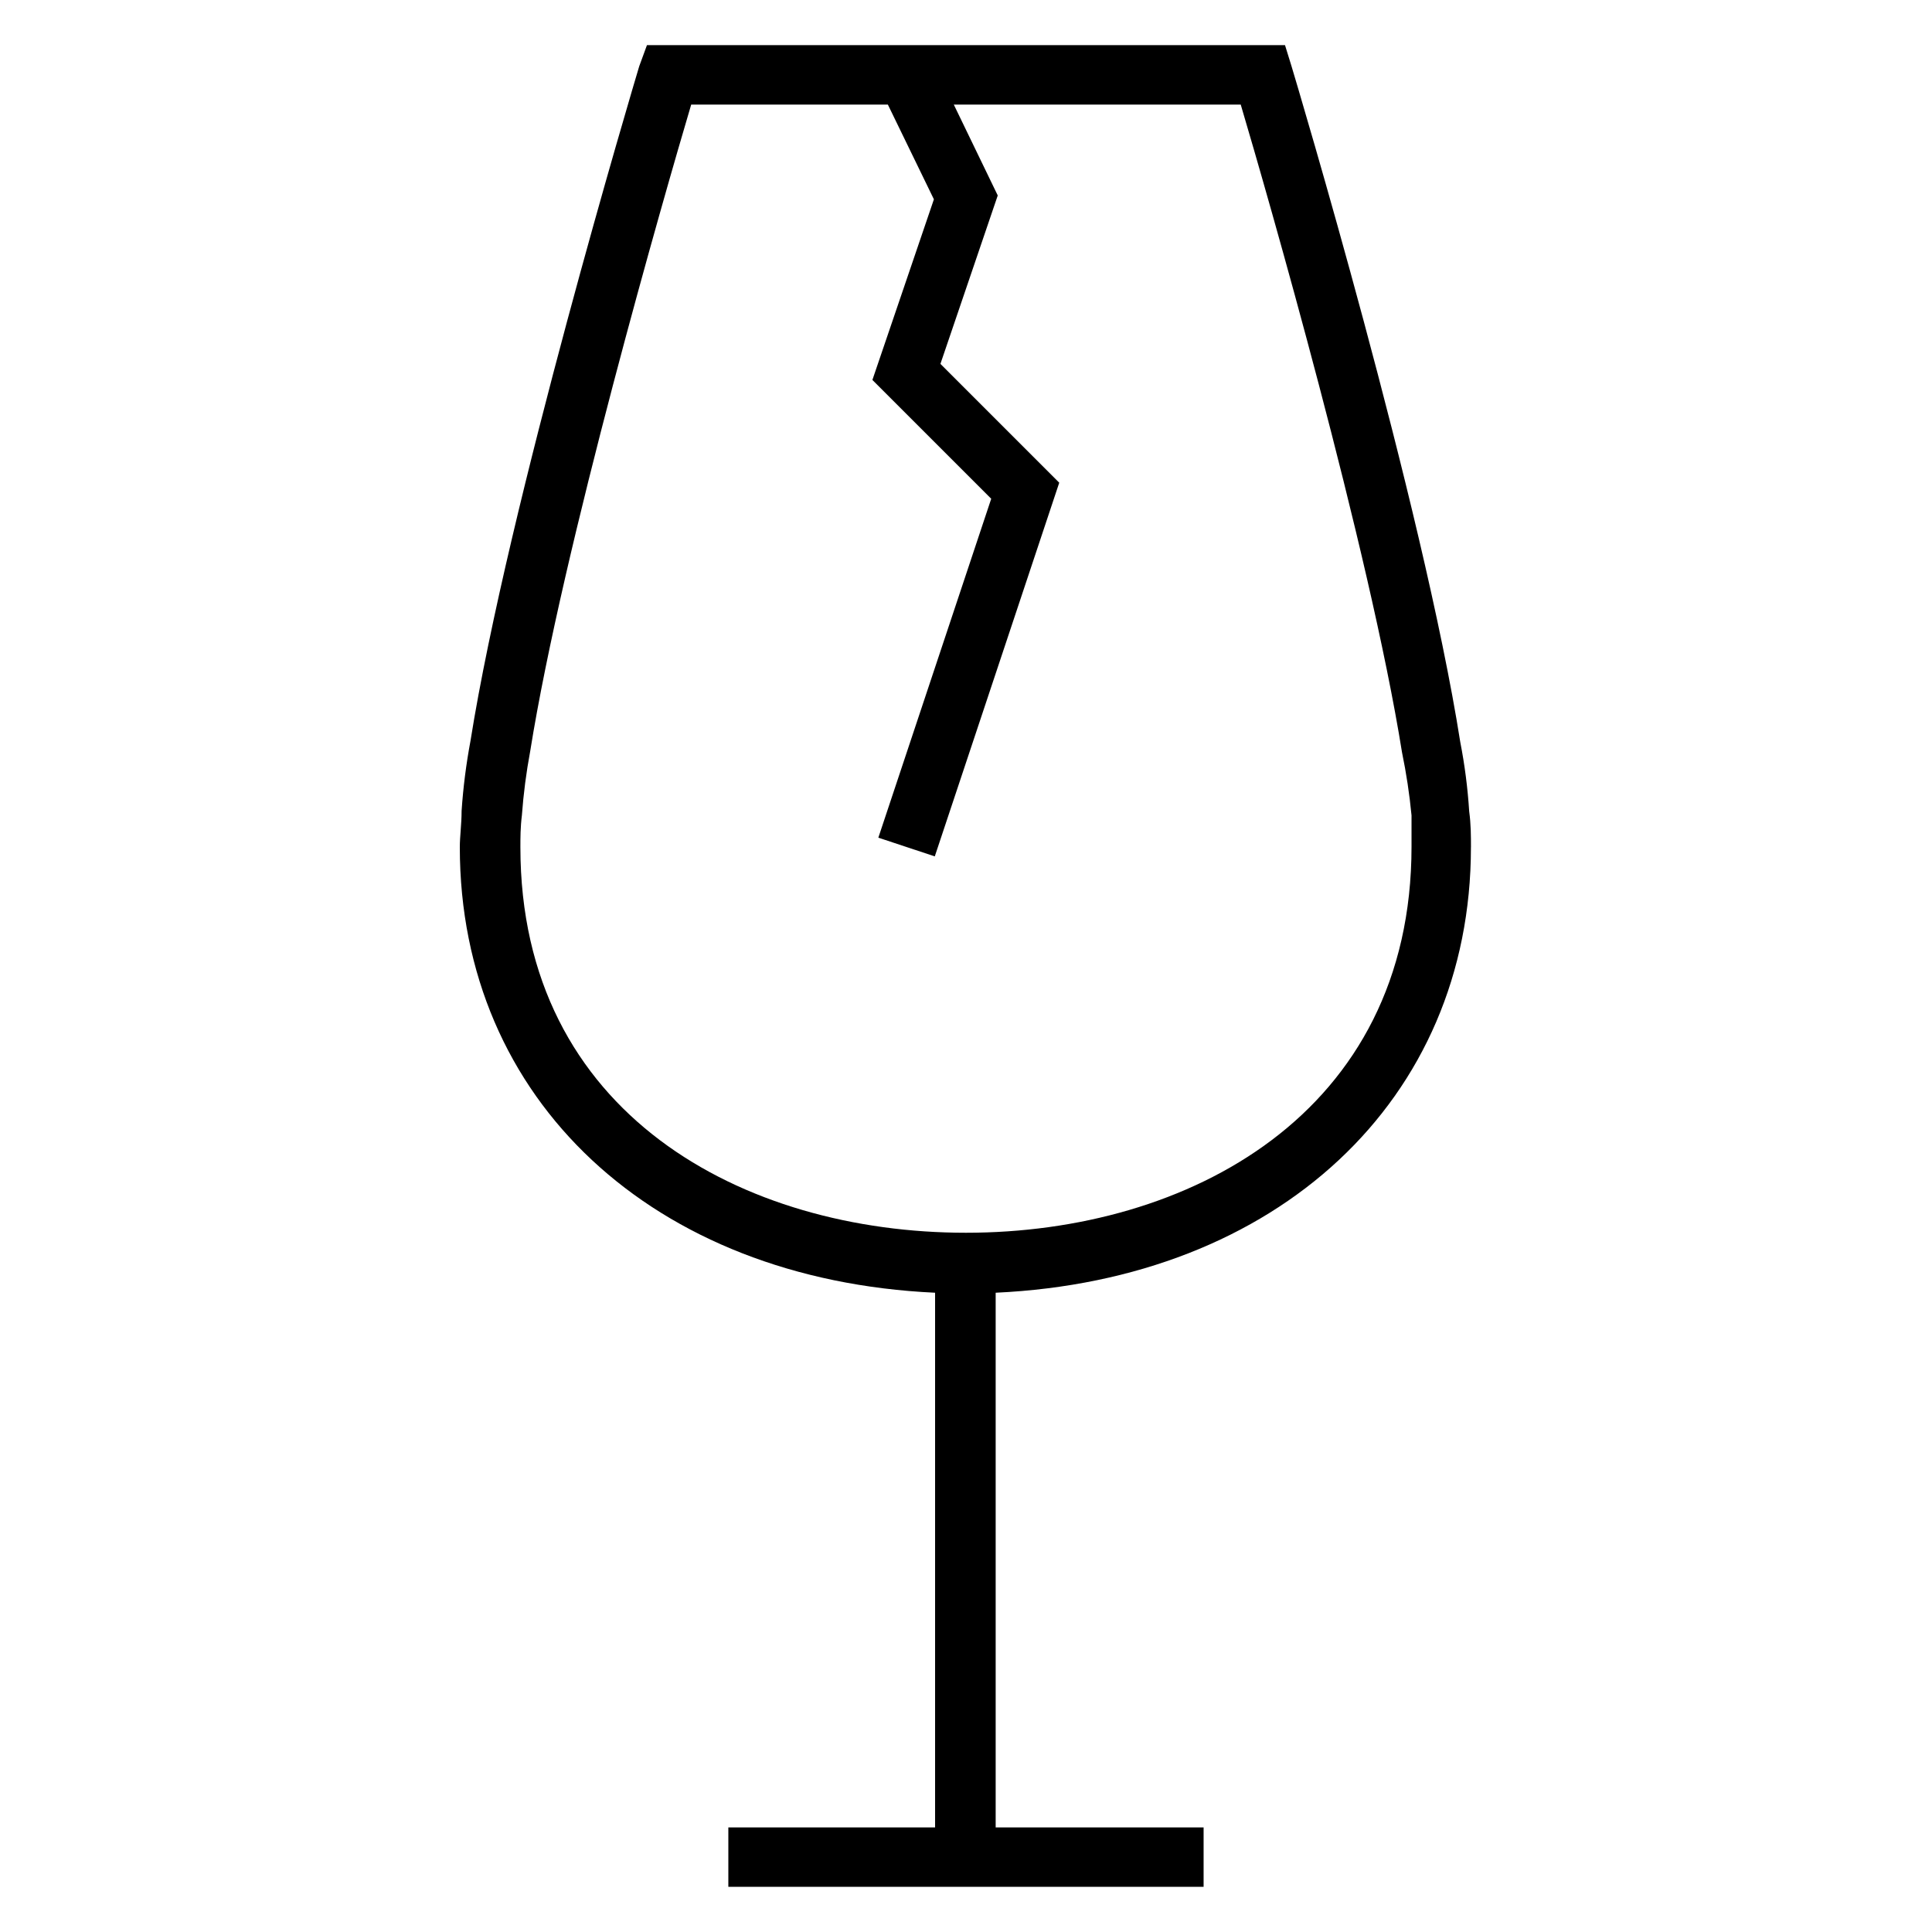
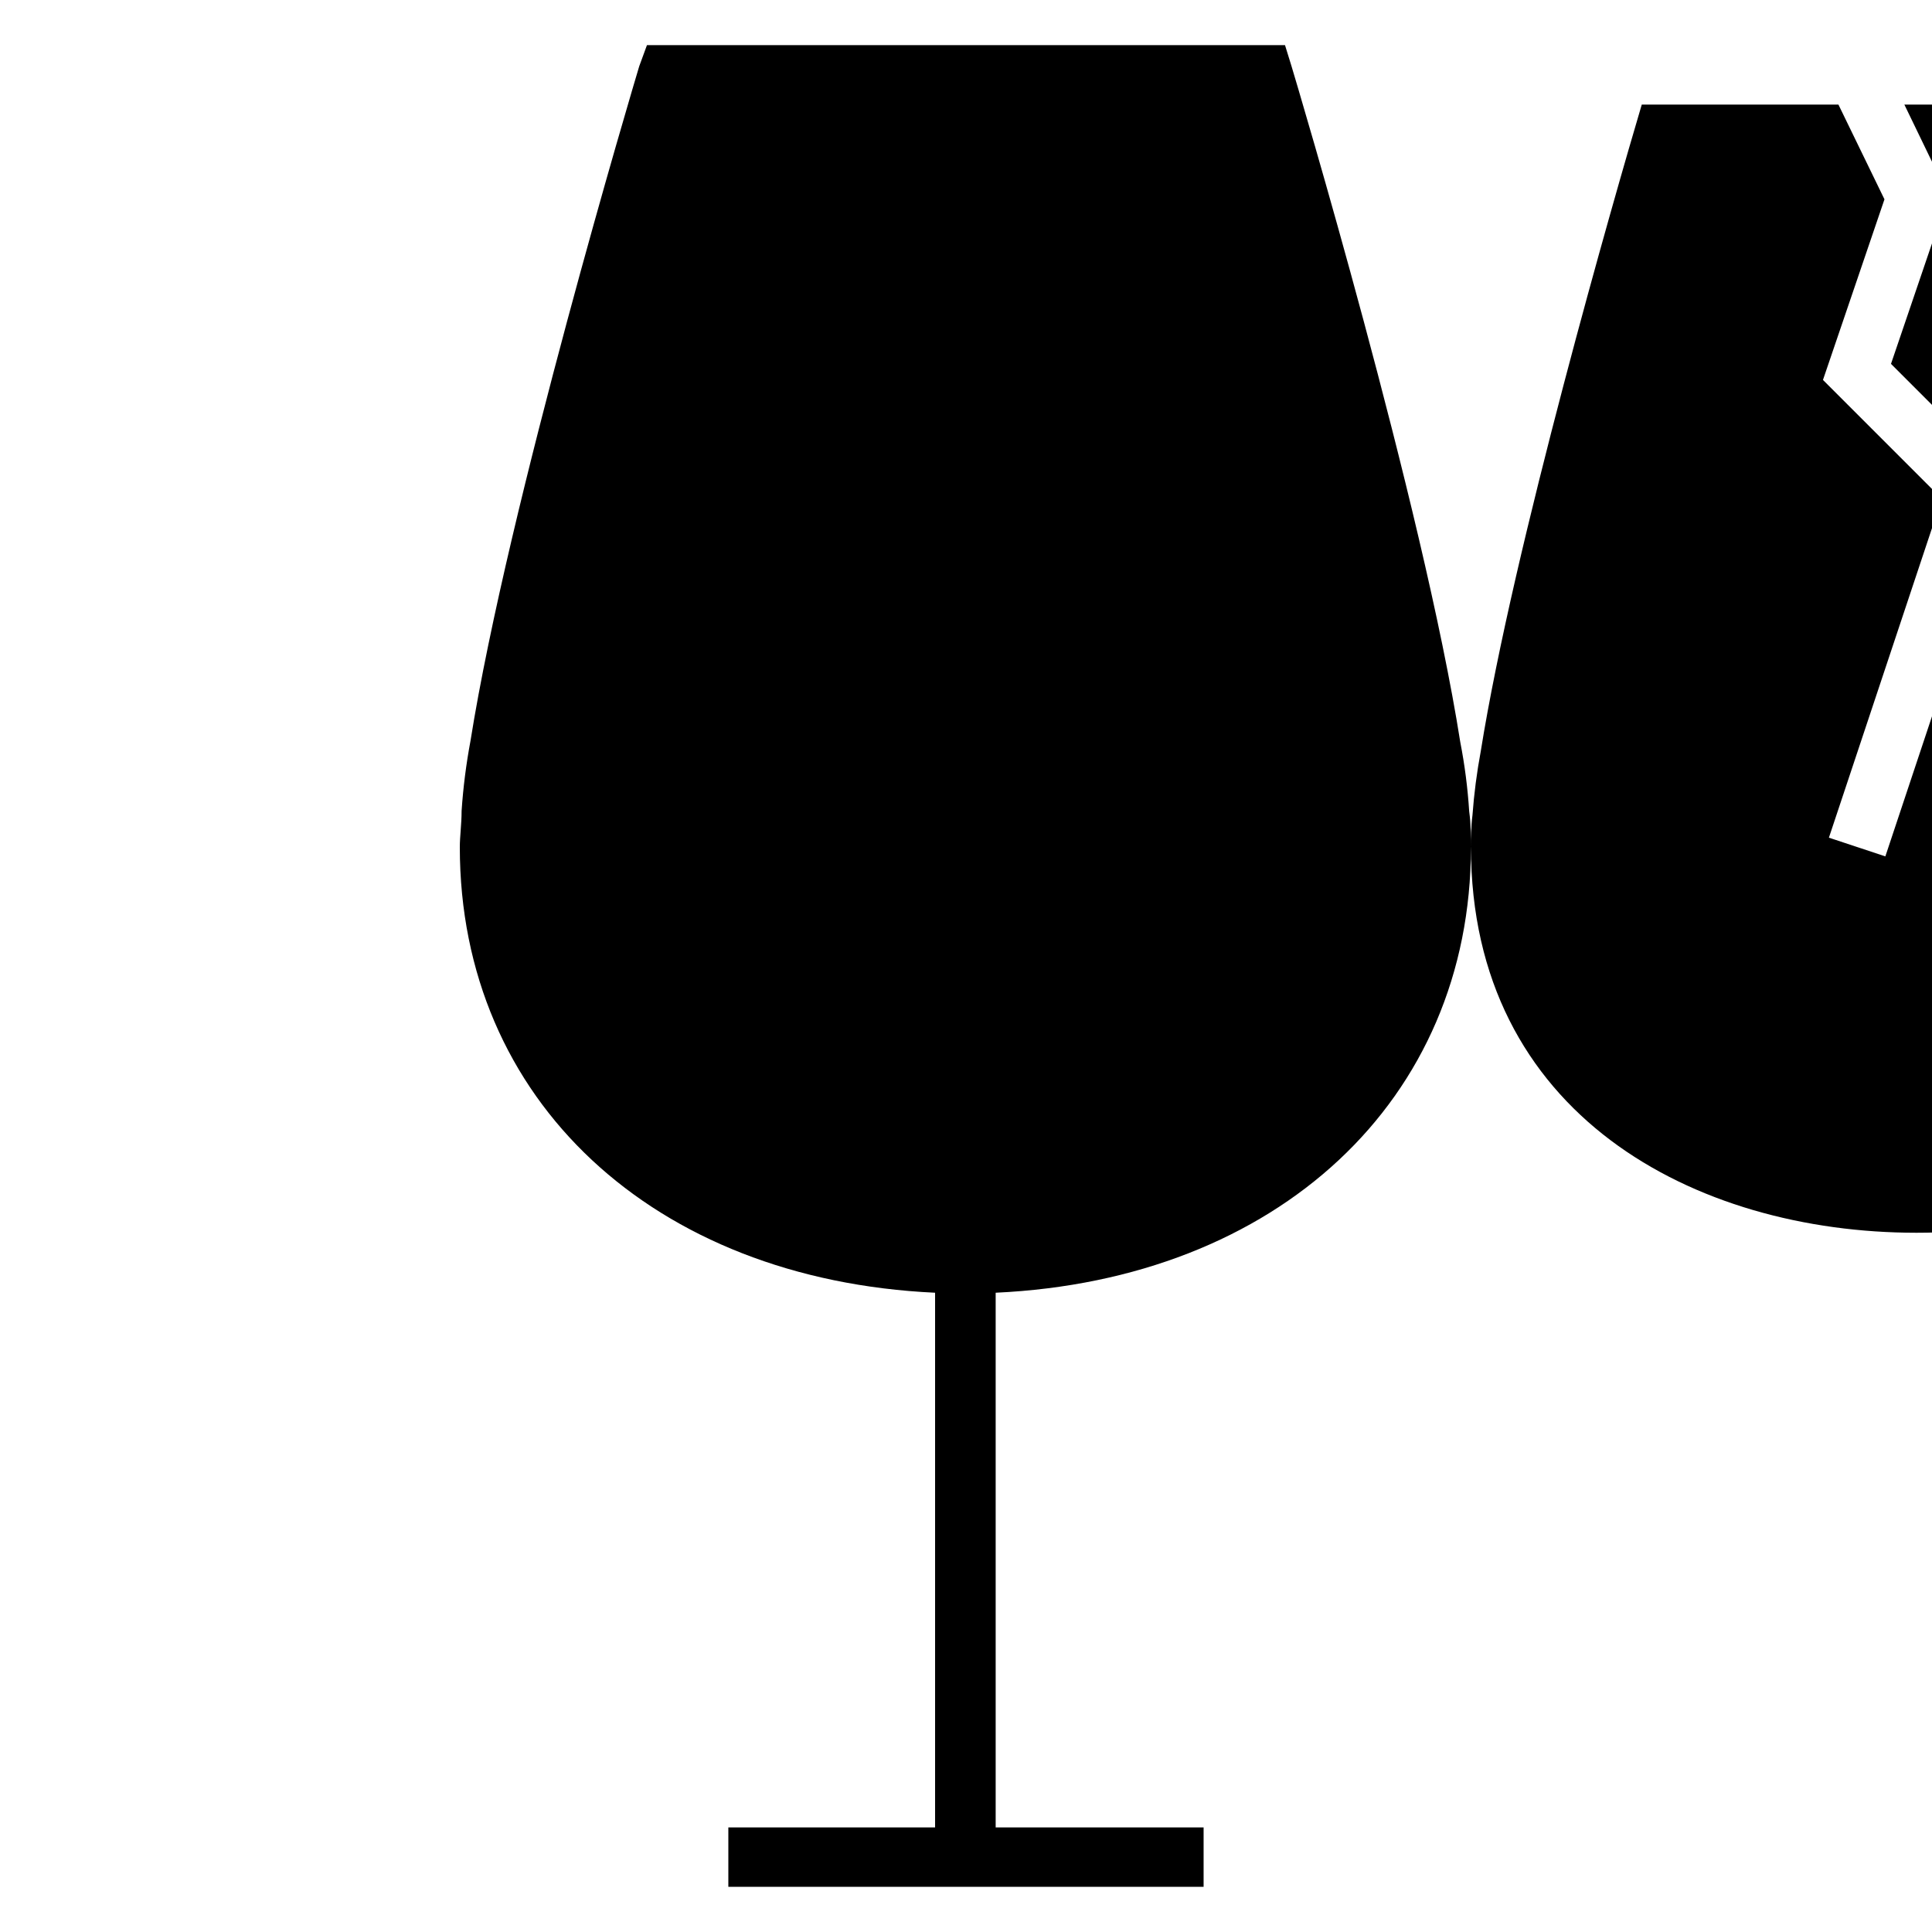
<svg xmlns="http://www.w3.org/2000/svg" fill="#000000" width="800px" height="800px" version="1.1" viewBox="144 144 512 512">
-   <path d="m533.82 368.51c0-2.832 0-6.062-0.473-9.523v-0.004c-0.391-6.156-1.18-12.285-2.363-18.34-9.918-62.977-43.297-174.37-44.715-179.09l-1.73-5.59h-169.09l-2.047 5.59c-1.418 4.723-34.793 116.43-44.715 178.77-1.152 6.141-1.941 12.344-2.359 18.578 0 3.543-0.473 6.769-0.473 9.605 0 67.148 51.406 114.62 125.95 118.08v141.7h-54.789v15.742h125.95v-15.742h-55.105v-141.7c74.547-3.461 125.95-50.93 125.95-118.08zm-251.91 0c0-2.441 0-5.273 0.395-8.422v-0.004c0.418-5.703 1.152-11.379 2.203-17.004 8.582-53.766 35.66-147.76 42.668-171.37h52.113l12.203 25.113-16.297 47.863 31.488 31.488-29.914 89.816 14.957 4.961 32.984-99.031-31.488-31.488 15.191-44.633-11.652-24.09h76.043c7.008 23.617 34.086 117.61 42.746 171.69 1.141 5.516 1.98 11.086 2.519 16.688v8.266c0 70.848-59.277 102.34-118.08 102.34-58.801 0-118.08-31.328-118.08-102.18z" />
+   <path d="m533.82 368.51c0-2.832 0-6.062-0.473-9.523v-0.004c-0.391-6.156-1.18-12.285-2.363-18.34-9.918-62.977-43.297-174.37-44.715-179.09l-1.73-5.59h-169.09l-2.047 5.59c-1.418 4.723-34.793 116.43-44.715 178.77-1.152 6.141-1.941 12.344-2.359 18.578 0 3.543-0.473 6.769-0.473 9.605 0 67.148 51.406 114.62 125.95 118.08v141.7h-54.789v15.742h125.95v-15.742h-55.105v-141.7c74.547-3.461 125.95-50.93 125.95-118.08zc0-2.441 0-5.273 0.395-8.422v-0.004c0.418-5.703 1.152-11.379 2.203-17.004 8.582-53.766 35.66-147.76 42.668-171.37h52.113l12.203 25.113-16.297 47.863 31.488 31.488-29.914 89.816 14.957 4.961 32.984-99.031-31.488-31.488 15.191-44.633-11.652-24.09h76.043c7.008 23.617 34.086 117.61 42.746 171.69 1.141 5.516 1.98 11.086 2.519 16.688v8.266c0 70.848-59.277 102.34-118.08 102.34-58.801 0-118.08-31.328-118.08-102.18z" />
</svg>